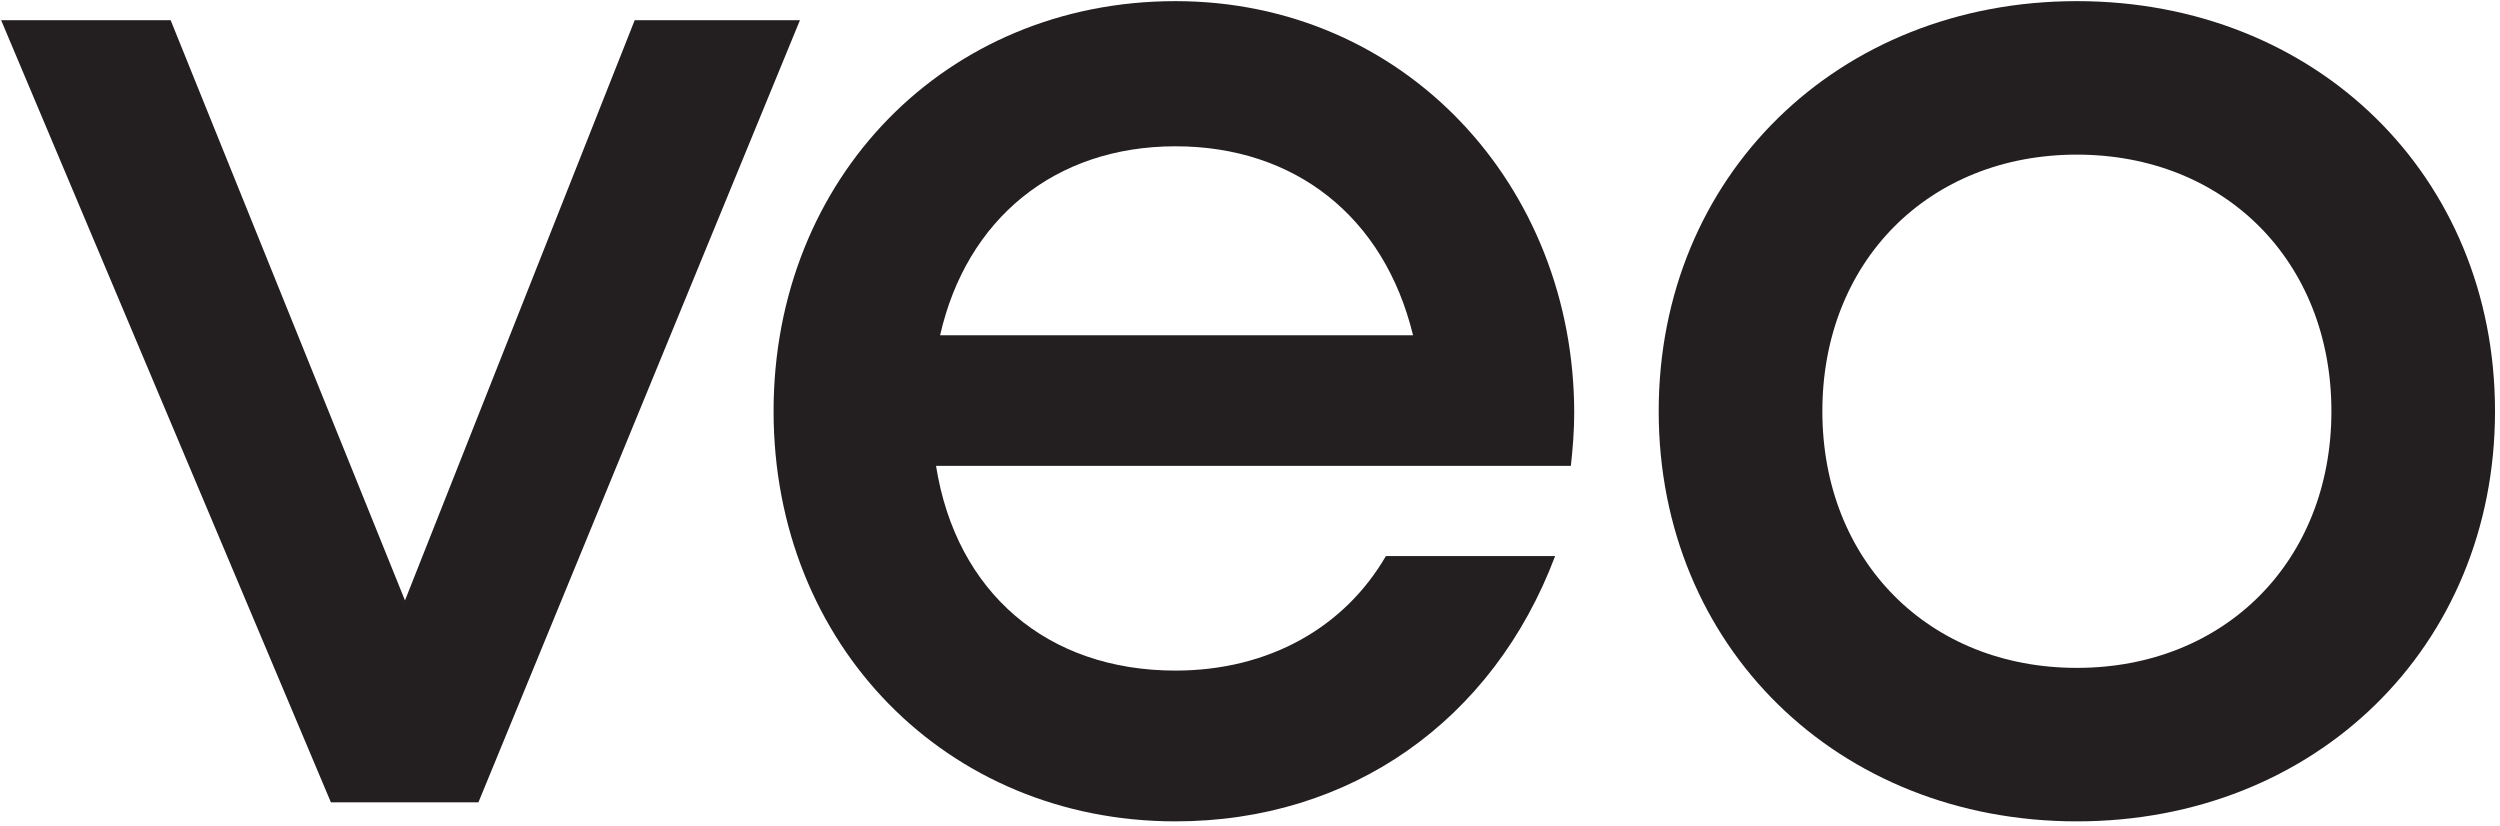
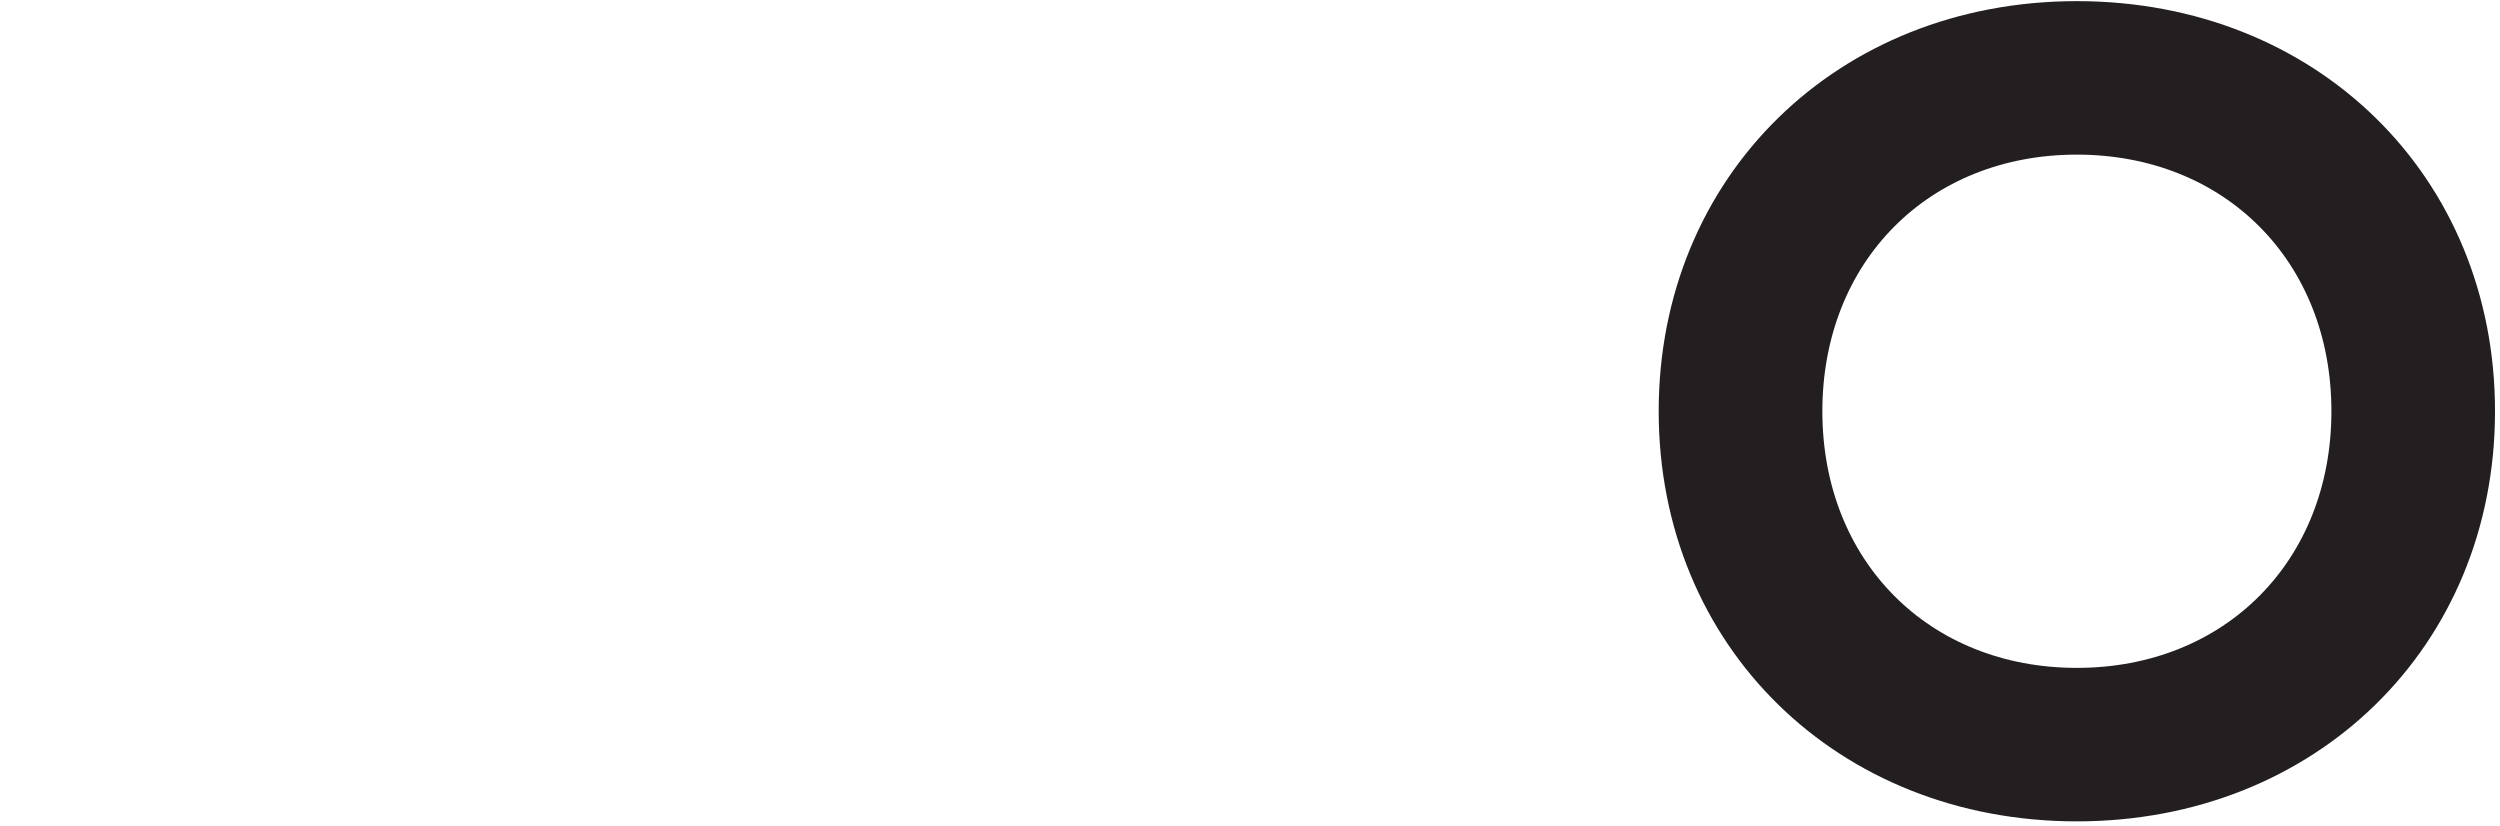
<svg xmlns="http://www.w3.org/2000/svg" width="351" height="116" viewBox="0 0 351 116" fill="none">
-   <path d="M112.31 2.84L67.17 112.65H46.46L0.16 2.84H23.96L56.86 84.3L89.11 2.84H112.32H112.31Z" fill="#231F20" />
  <path d="M291.59 115.32C258.01 115.32 232.88 90.74 232.88 57.74C232.88 24.74 258.01 0.16 291.59 0.16C325.17 0.16 350.3 24.68 350.3 57.74C350.3 90.8 325.11 115.32 291.59 115.32ZM327.33 57.74C327.33 36.72 312.38 21.71 291.59 21.71C270.8 21.71 255.86 36.72 255.86 57.74C255.86 78.76 270.81 93.77 291.59 93.77C312.37 93.77 327.33 78.76 327.33 57.74Z" fill="#231F20" />
-   <path d="M221.02 58C221.02 60.47 220.82 62.94 220.55 65.41H131.42C134.24 83.21 147.05 94.15 165.03 94.15C178.15 94.15 188.77 88.08 194.58 78.07H218.34C209.6 101.25 189.55 115.32 165.03 115.32C132.93 115.32 108.61 90.54 108.61 57.74C108.61 24.94 132.87 0.16 165.03 0.16C197.19 0.16 221.02 26.04 221.02 58ZM165.04 20.54C148.06 20.54 135.69 30.78 131.99 47.07H198.39C194.34 30.39 181.77 20.54 165.04 20.54Z" fill="#231F20" />
</svg>